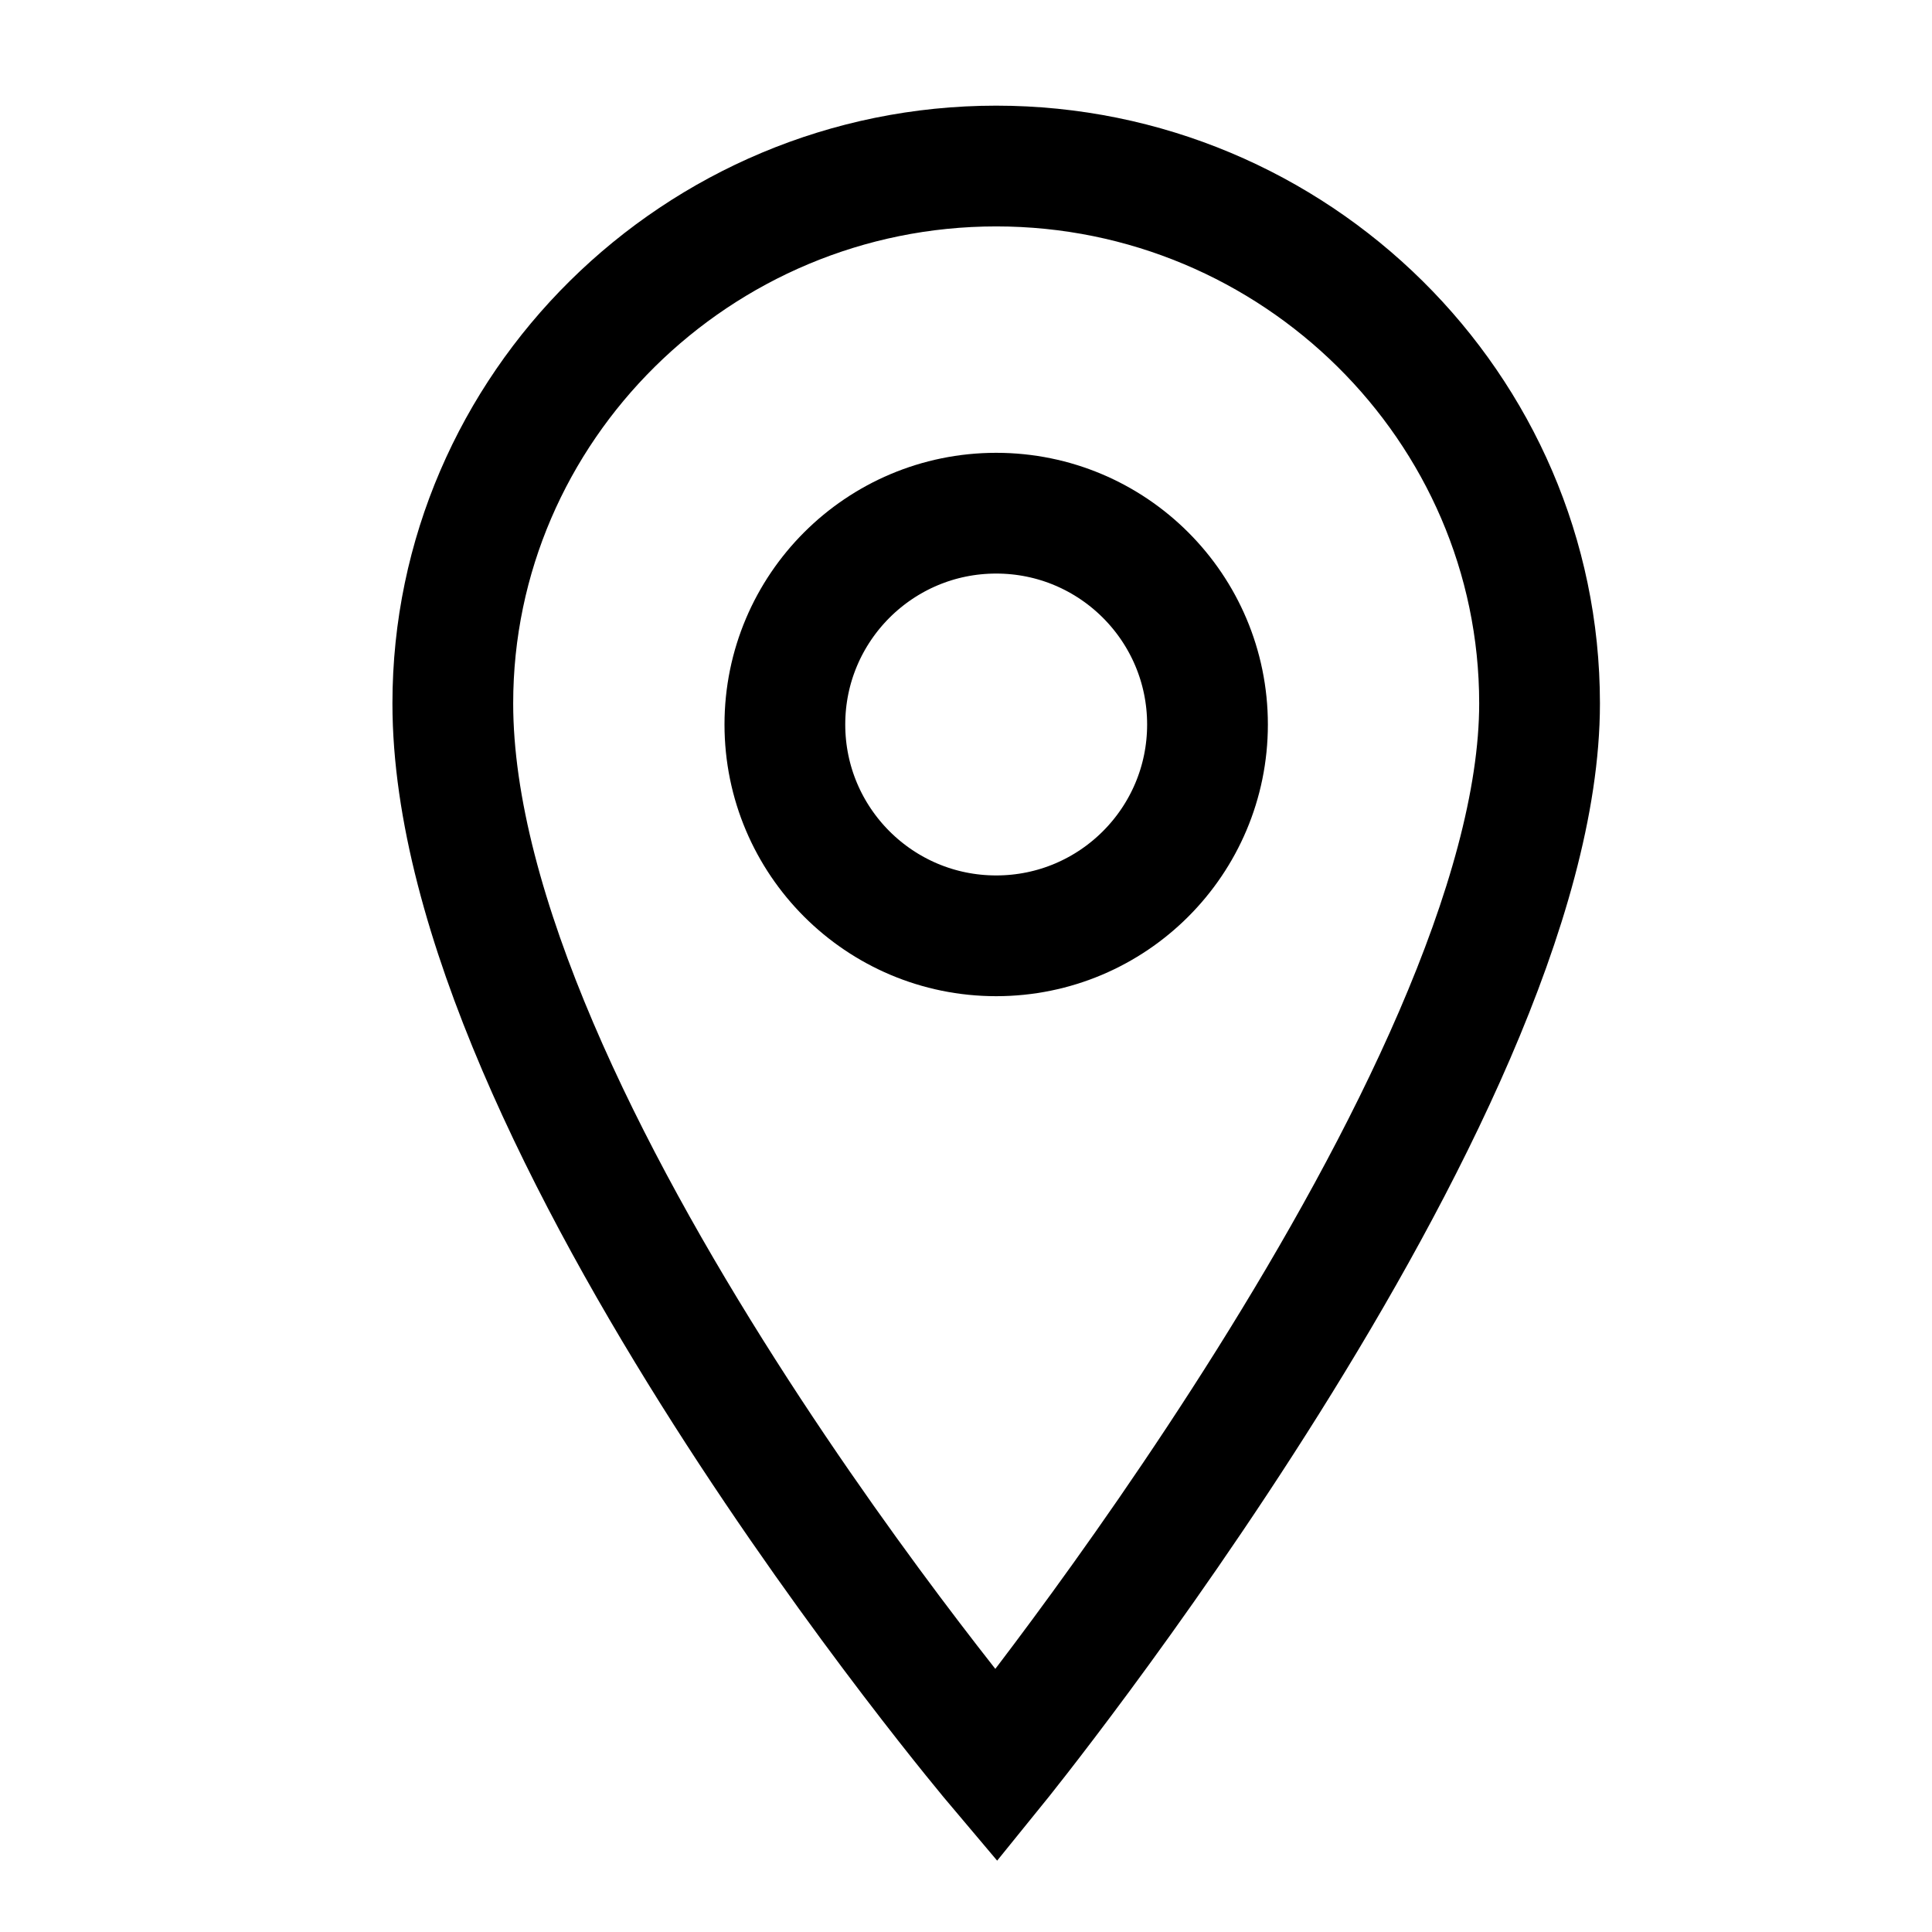
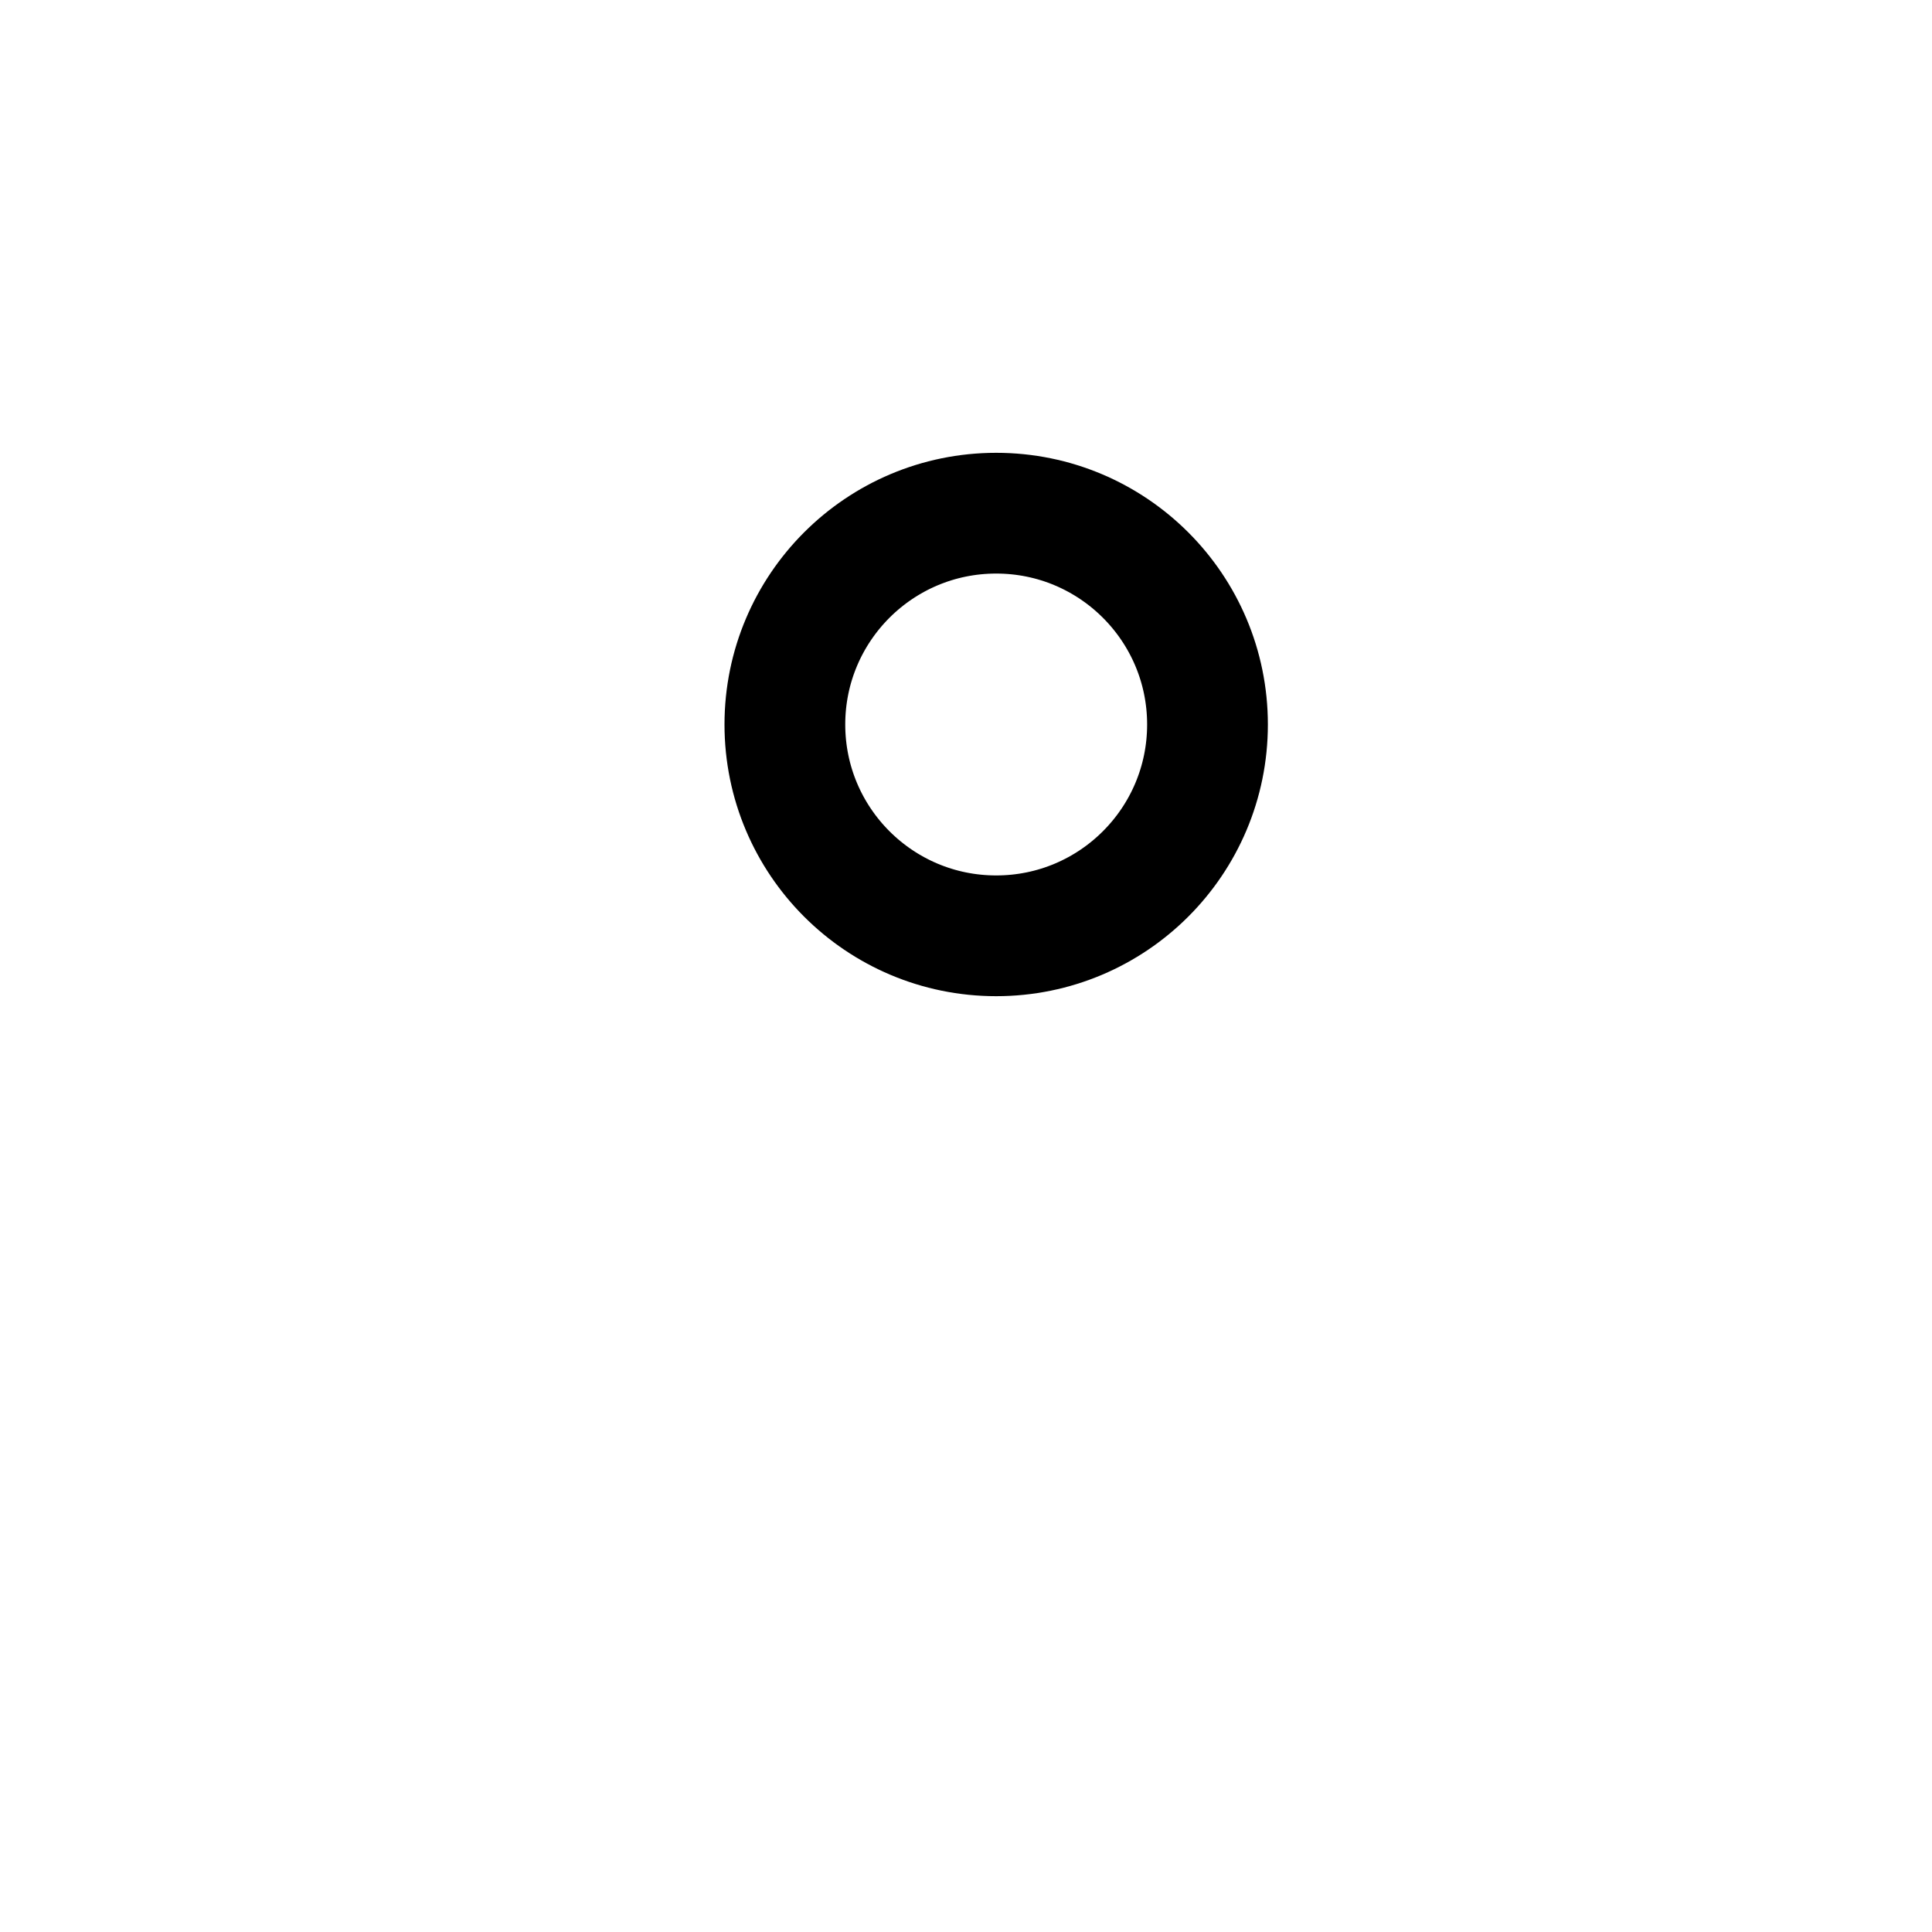
<svg xmlns="http://www.w3.org/2000/svg" version="1.1" id="Ebene_1" x="0px" y="0px" viewBox="0 0 64 64" style="enable-background:new 0 0 64 64;" xml:space="preserve">
  <style type="text/css">
	.st0{fill:none;stroke:#000000;stroke-width:4;stroke-linecap:round;stroke-miterlimit:10;}
</style>
-   <path class="st0" d="M51,23.3c0,13-18,35.2-18,35.2S15,37.2,15,23.3c0-9.8,8.1-17.8,18-17.8S51,13.5,51,23.3z" />
  <circle class="st0" cx="33" cy="24" r="7" />
</svg>